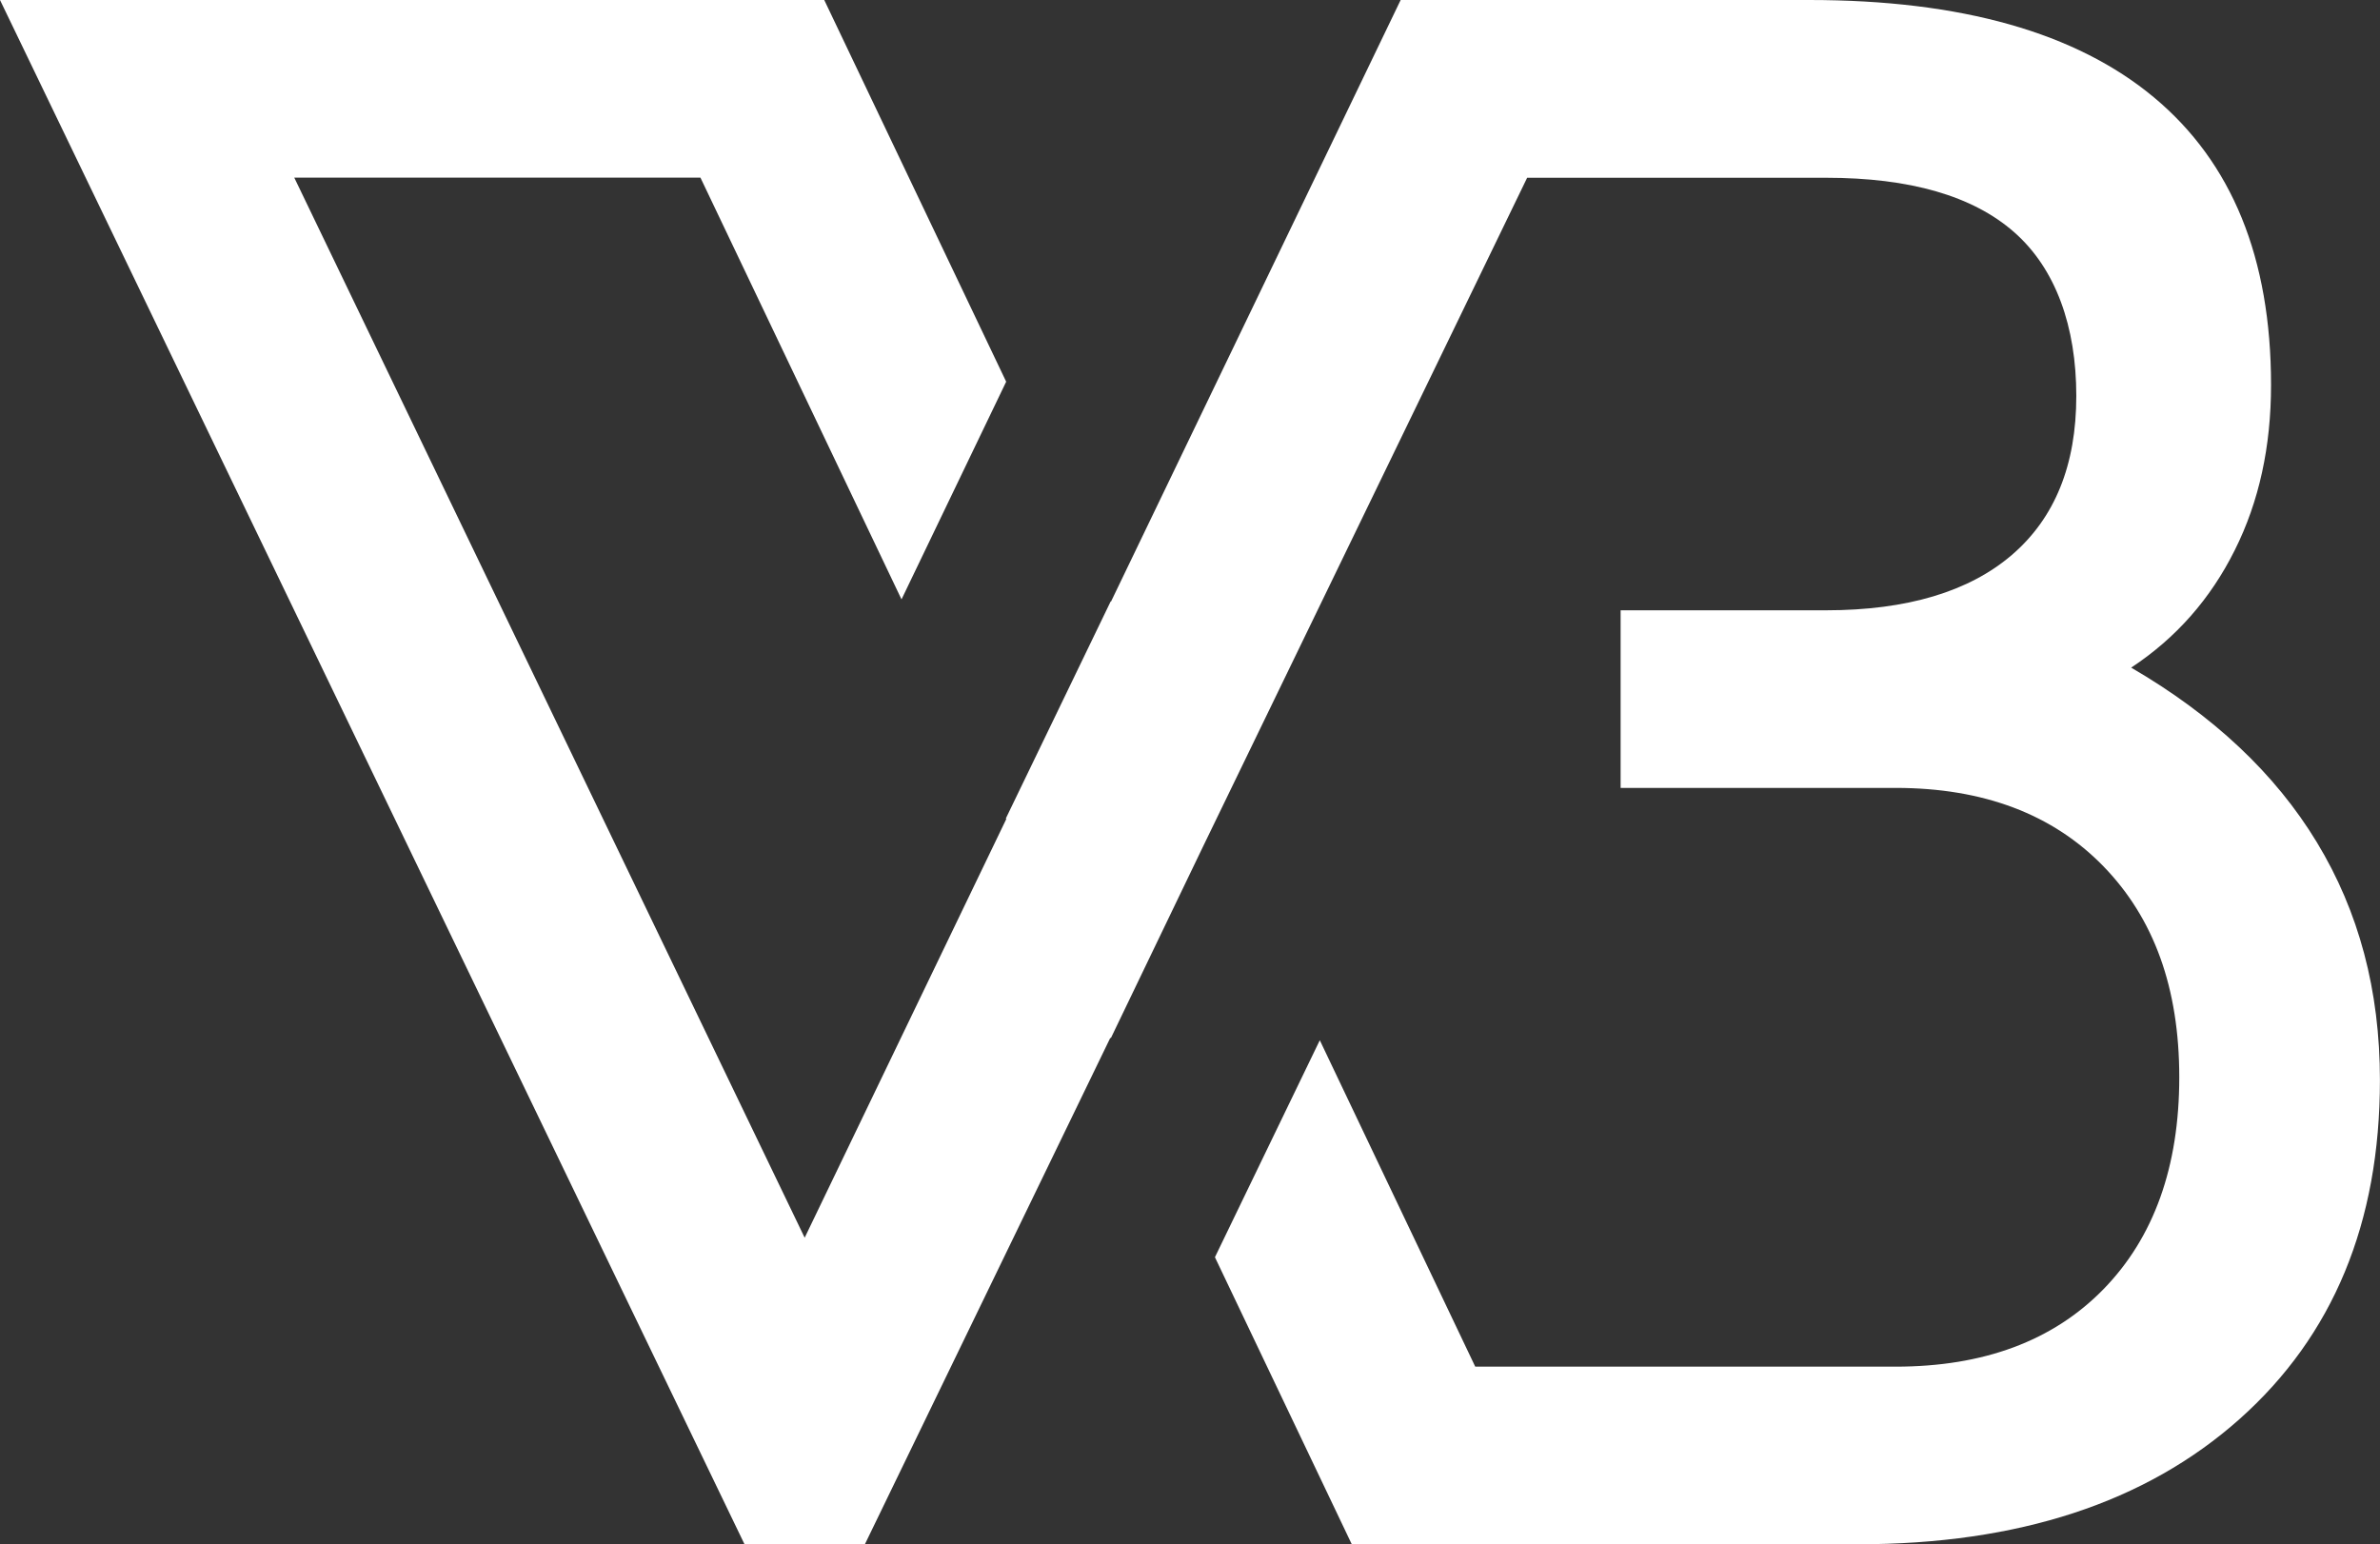
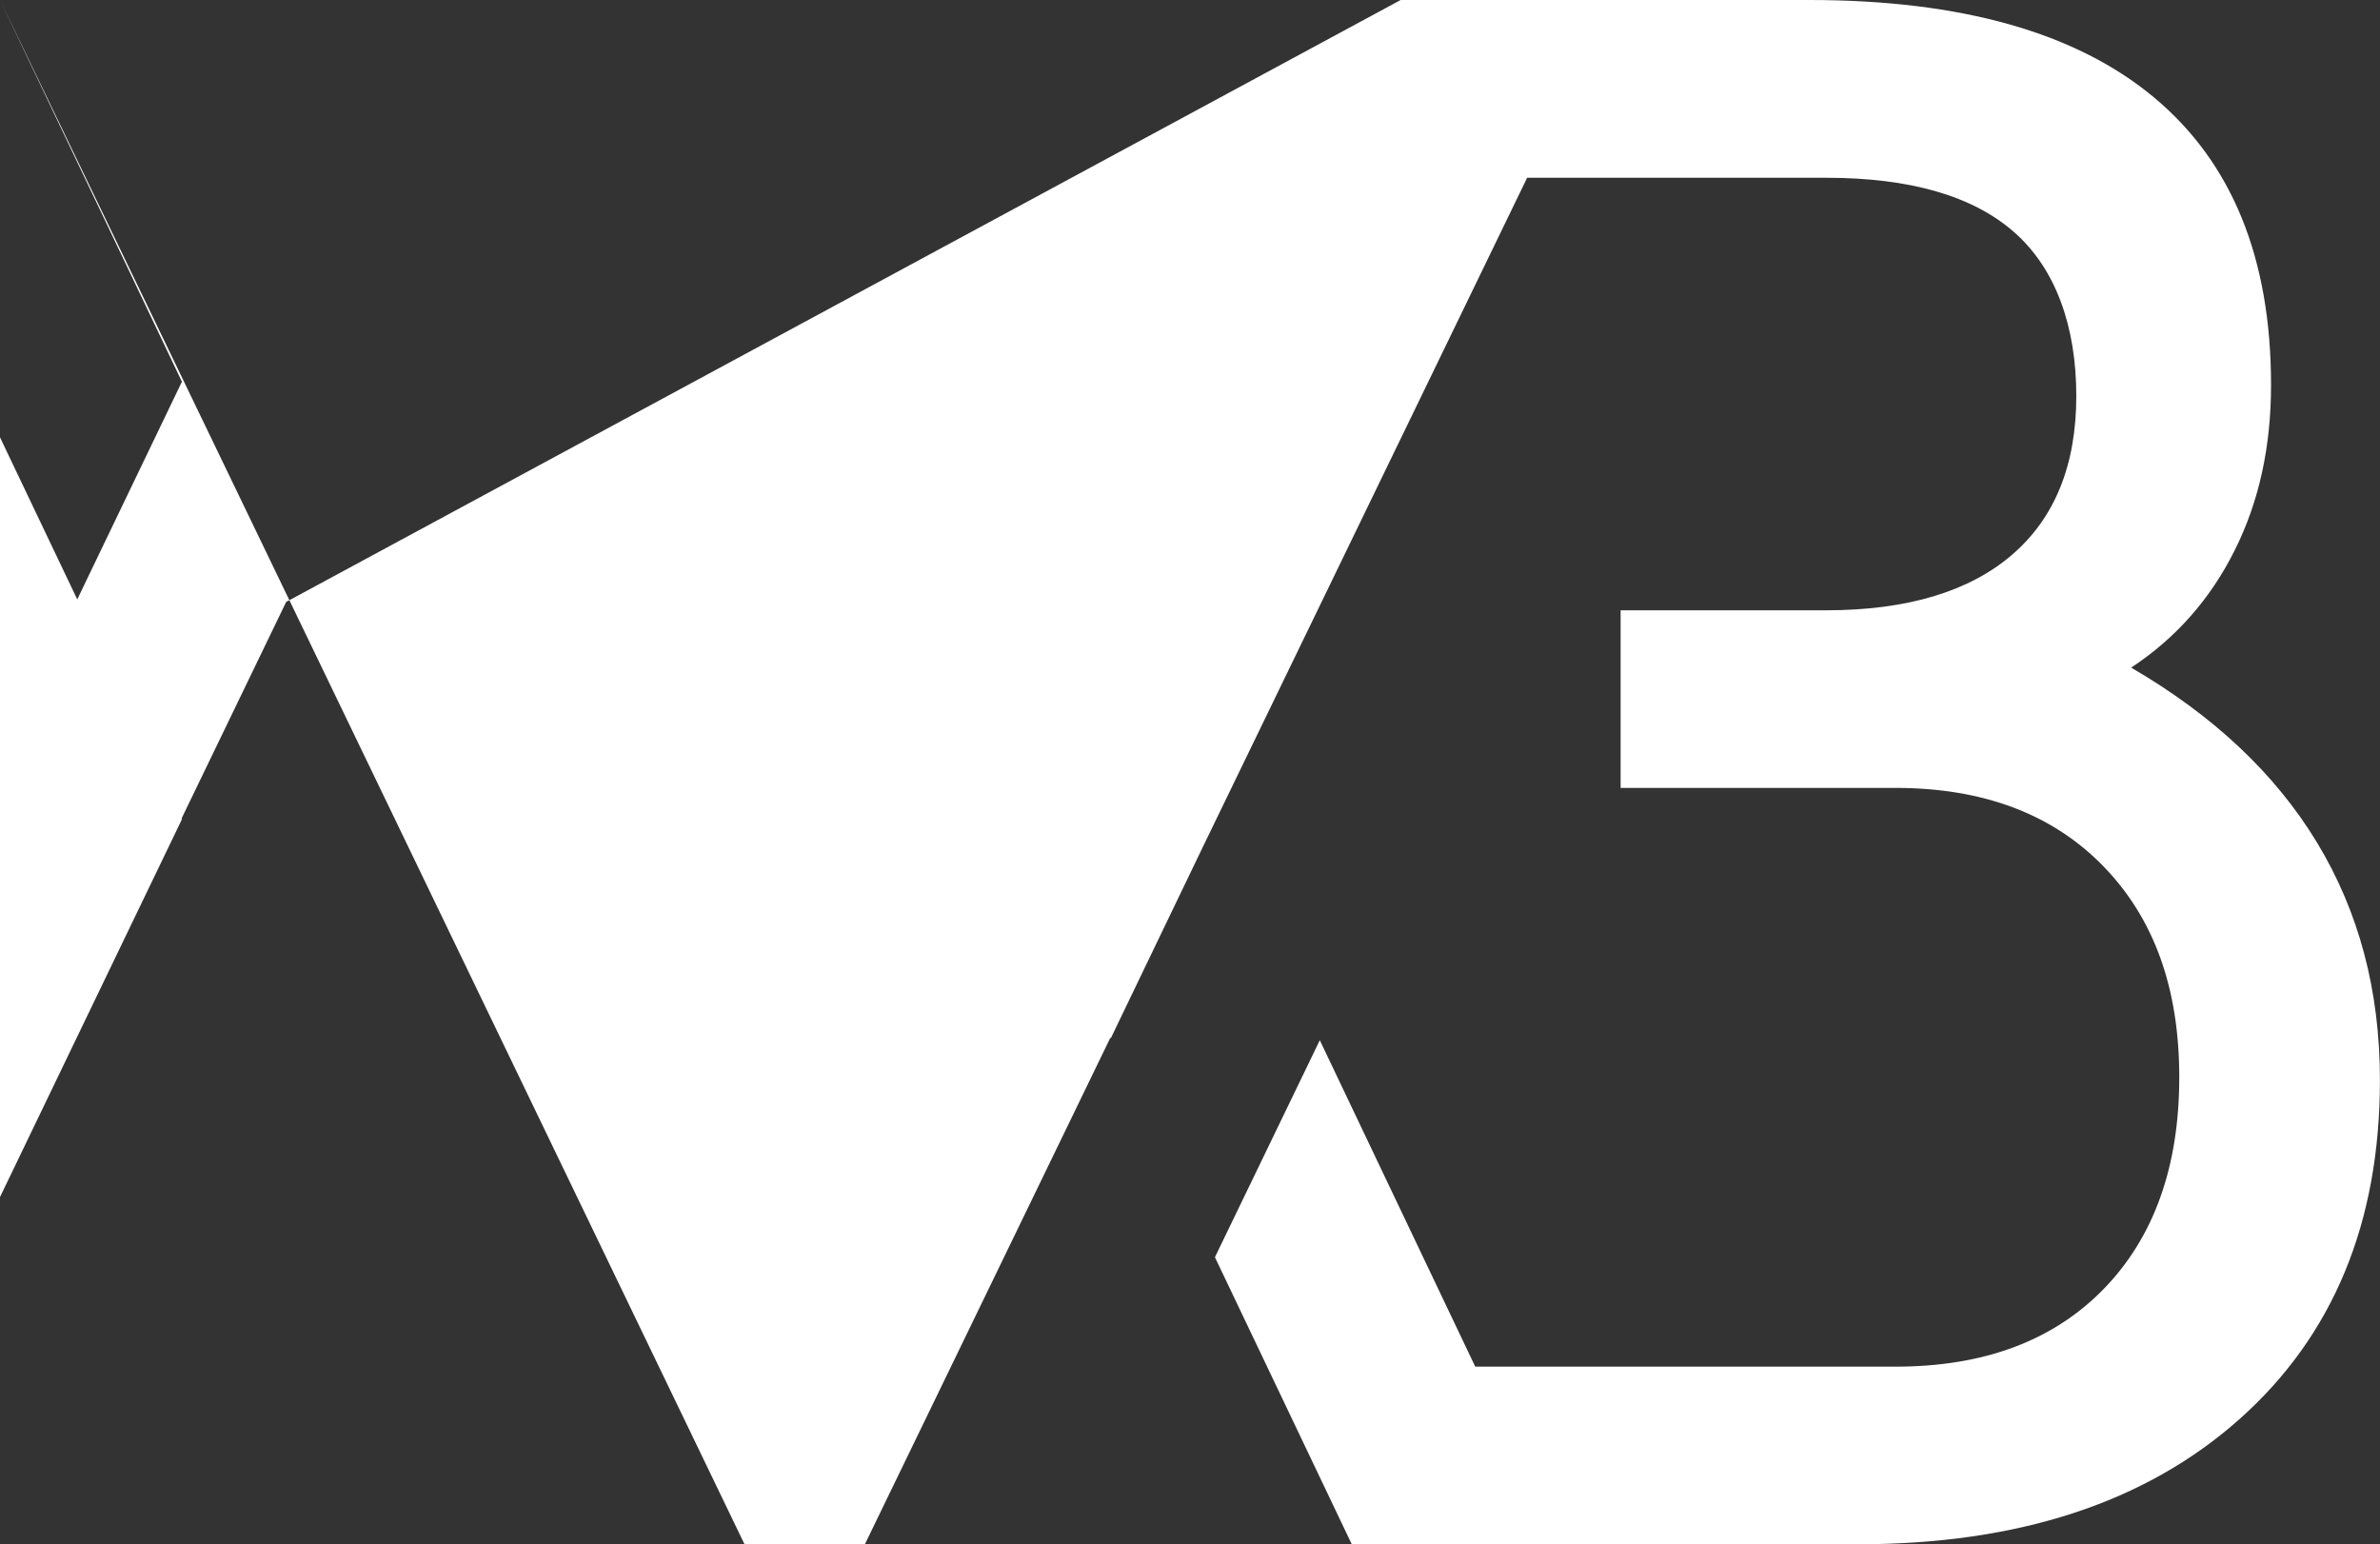
<svg xmlns="http://www.w3.org/2000/svg" id="Layer_1" version="1.1" viewBox="0 0 337.92 219.28">
  <rect x="0" y="0" width="337.92" height="219.28" fill="#333333" stroke="none" />
  <defs>
    <style>
      .st0 {
        fill: #fff;
        fill-rule: evenodd;
      }
    </style>
  </defs>
-   <path class="st0" d="M230.12,86.66h29.15c11.52,0,20.33-2.67,26.38-7.86,6.09-5.23,9.15-12.75,9.15-22.58s-2.91-18.06-8.82-23.25c-5.87-5.16-14.8-7.73-26.71-7.73h-42.44l-46.05,95.03-13.07,27.17-.05-.1-34.86,71.94h-17.09L0,0h117.03l25.83,54.2-14.86,30.91-28.55-59.89h-57.67l72.47,150.53,28.62-59.44-.05-.11,14.89-30.83.03.06L198.87,0h58.02c21.56,0,37.9,4.62,48.95,13.84,11.05,9.22,16.61,22.79,16.61,40.82,0,8.75-1.69,16.55-5.15,23.46-3.45,6.92-8.34,12.48-14.71,16.68,11.66,6.78,20.46,15.06,26.37,24.81,5.96,9.83,8.95,21.02,8.95,33.76,0,20.27-6.64,36.3-19.94,48.14-13.34,11.87-31.41,17.77-54.18,17.77h-71.86l-19.43-40.76,14.89-30.81,22.07,46.35h59.68c12.48,0,22.33-3.65,29.5-10.98,7.19-7.36,10.78-17.43,10.78-30.11s-3.59-22.57-10.78-29.97c-7.19-7.39-17.03-11.12-29.5-11.12h-39.04v-25.22Z" />
+   <path class="st0" d="M230.12,86.66h29.15c11.52,0,20.33-2.67,26.38-7.86,6.09-5.23,9.15-12.75,9.15-22.58s-2.91-18.06-8.82-23.25c-5.87-5.16-14.8-7.73-26.71-7.73h-42.44l-46.05,95.03-13.07,27.17-.05-.1-34.86,71.94h-17.09L0,0l25.83,54.2-14.86,30.91-28.55-59.89h-57.67l72.47,150.53,28.62-59.44-.05-.11,14.89-30.83.03.06L198.87,0h58.02c21.56,0,37.9,4.62,48.95,13.84,11.05,9.22,16.61,22.79,16.61,40.82,0,8.75-1.69,16.55-5.15,23.46-3.45,6.92-8.34,12.48-14.71,16.68,11.66,6.78,20.46,15.06,26.37,24.81,5.96,9.83,8.95,21.02,8.95,33.76,0,20.27-6.64,36.3-19.94,48.14-13.34,11.87-31.41,17.77-54.18,17.77h-71.86l-19.43-40.76,14.89-30.81,22.07,46.35h59.68c12.48,0,22.33-3.65,29.5-10.98,7.19-7.36,10.78-17.43,10.78-30.11s-3.59-22.57-10.78-29.97c-7.19-7.39-17.03-11.12-29.5-11.12h-39.04v-25.22Z" />
</svg>